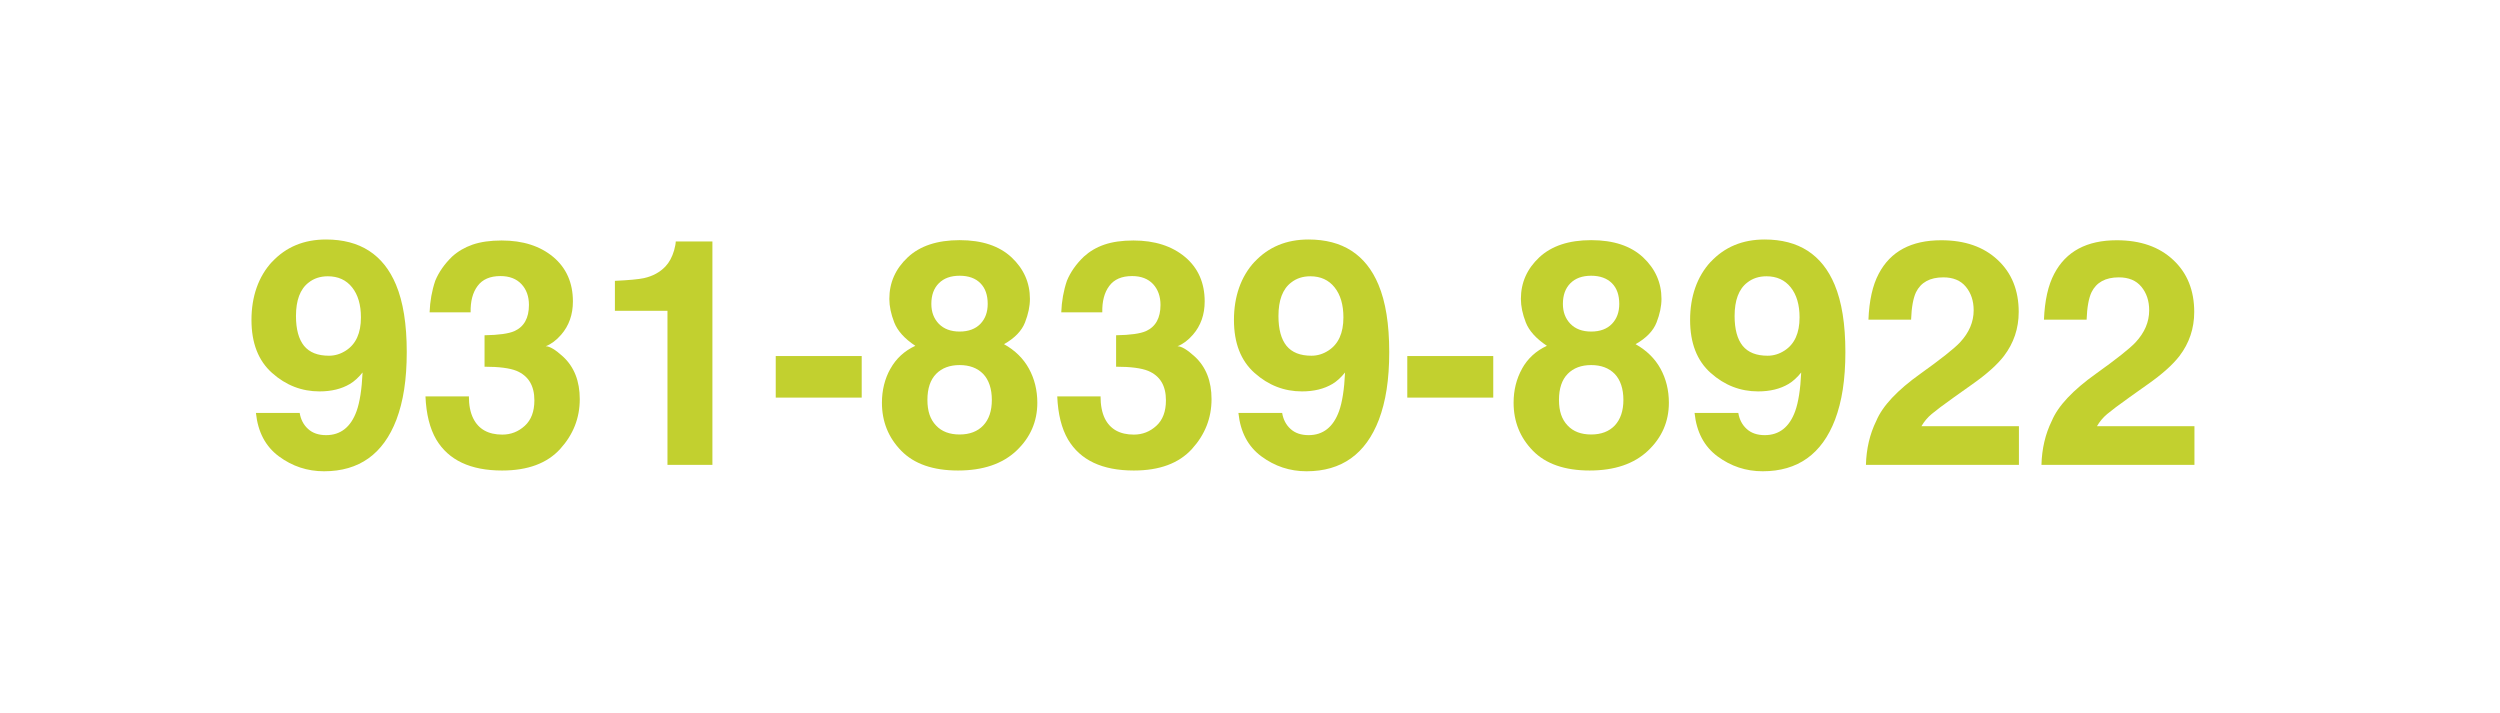
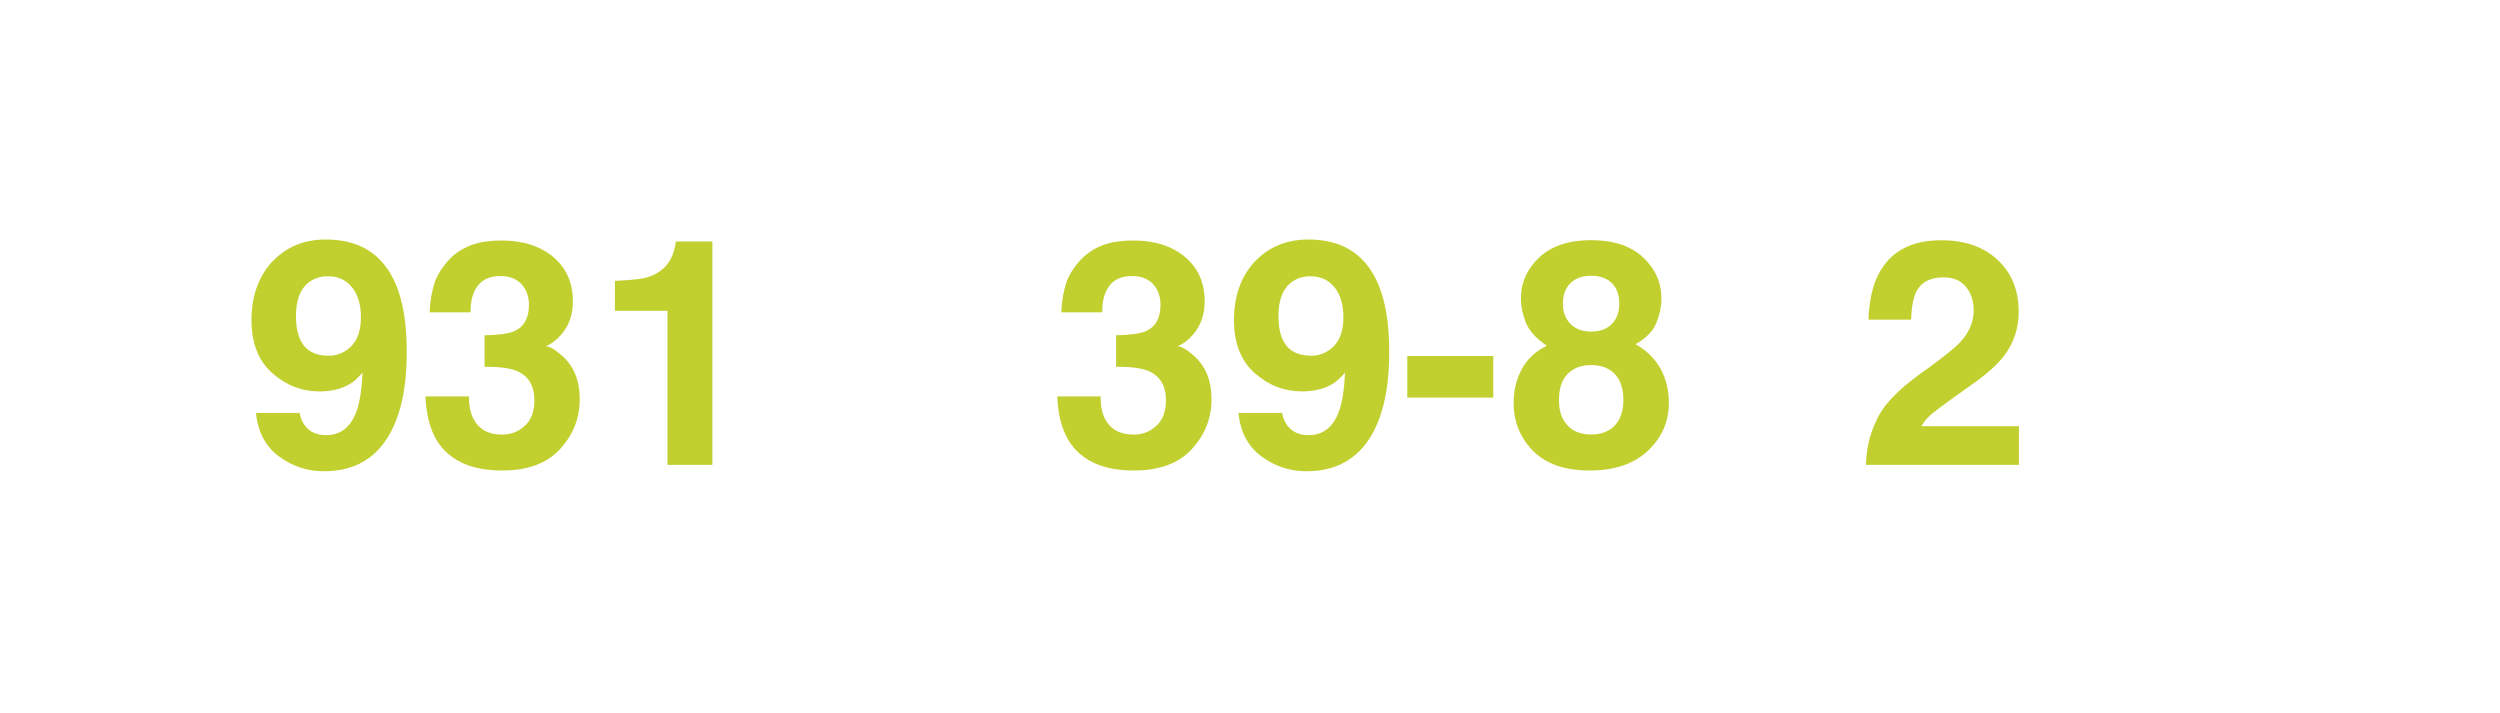
<svg xmlns="http://www.w3.org/2000/svg" id="Layer_1" viewBox="0 0 229.75 65.55">
  <defs>
    <style>      .cls-1 {        fill: #c2d02f;      }    </style>
  </defs>
  <path class="cls-1" d="M25.01,24.06c1.27-1.36,2.92-2.05,4.95-2.05,3.12,0,5.27,1.38,6.43,4.15.66,1.57.99,3.63.99,6.19s-.32,4.55-.95,6.22c-1.21,3.16-3.43,4.74-6.65,4.74-1.54,0-2.92-.46-4.15-1.37-1.23-.91-1.93-2.24-2.11-3.99h4.02c.1.6.35,1.09.77,1.47.41.38.97.57,1.66.57,1.33,0,2.27-.74,2.8-2.21.29-.81.48-2,.55-3.55-.37.46-.76.82-1.17,1.06-.76.45-1.69.68-2.79.68-1.63,0-3.08-.56-4.35-1.69-1.27-1.13-1.9-2.75-1.9-4.88s.63-3.98,1.9-5.35ZM31.8,32.21c.91-.59,1.37-1.6,1.37-3.04,0-1.16-.27-2.08-.81-2.76s-1.29-1.02-2.23-1.02c-.69,0-1.28.19-1.77.58-.78.6-1.16,1.63-1.16,3.07,0,1.22.25,2.13.74,2.74.5.61,1.26.91,2.29.91.56,0,1.08-.16,1.57-.48Z" />
  <path class="cls-1" d="M43.09,36.41c0,.82.13,1.5.4,2.04.49.99,1.38,1.49,2.67,1.49.79,0,1.48-.27,2.07-.81.59-.54.88-1.32.88-2.34,0-1.35-.55-2.25-1.64-2.71-.62-.25-1.6-.38-2.94-.38v-2.89c1.31-.02,2.22-.15,2.74-.38.89-.4,1.34-1.2,1.34-2.41,0-.78-.23-1.42-.69-1.91-.46-.49-1.1-.74-1.93-.74-.95,0-1.65.3-2.1.91-.45.6-.66,1.41-.64,2.42h-3.77c.04-1.02.21-1.99.52-2.9.33-.8.85-1.54,1.55-2.22.53-.48,1.16-.85,1.88-1.1.73-.25,1.62-.38,2.67-.38,1.96,0,3.54.51,4.75,1.52,1.2,1.01,1.8,2.38,1.8,4.08,0,1.21-.36,2.23-1.08,3.06-.45.52-.93.87-1.42,1.06.37,0,.9.32,1.59.95,1.03.95,1.54,2.26,1.54,3.91,0,1.74-.6,3.26-1.8,4.58-1.2,1.32-2.98,1.98-5.34,1.98-2.9,0-4.92-.95-6.05-2.85-.59-1.01-.92-2.33-.99-3.96h3.96Z" />
  <path class="cls-1" d="M56.51,28.56v-2.75c1.27-.06,2.16-.14,2.67-.25.81-.18,1.47-.54,1.98-1.08.35-.37.61-.86.79-1.47.1-.37.15-.64.15-.82h3.37v20.53h-4.13v-14.16h-4.83Z" />
-   <path class="cls-1" d="M71.29,32.72h7.9v3.82h-7.9v-3.82Z" />
-   <path class="cls-1" d="M81.83,33.89c.52-.94,1.28-1.64,2.29-2.11-1-.66-1.64-1.38-1.94-2.15-.3-.77-.45-1.49-.45-2.16,0-1.49.56-2.76,1.69-3.82,1.12-1.05,2.71-1.58,4.77-1.58s3.64.53,4.77,1.58c1.12,1.05,1.69,2.33,1.69,3.82,0,.67-.15,1.39-.45,2.16s-.94,1.44-1.93,2c1.02.57,1.78,1.32,2.29,2.25.51.93.77,1.98.77,3.13,0,1.73-.64,3.2-1.92,4.41-1.28,1.21-3.07,1.82-5.37,1.82s-4.04-.61-5.22-1.82c-1.18-1.21-1.77-2.68-1.77-4.41,0-1.15.26-2.2.78-3.13ZM86.02,39.1c.52.56,1.25.83,2.17.83s1.65-.28,2.17-.83c.53-.56.79-1.34.79-2.35s-.27-1.84-.8-2.39c-.53-.54-1.25-.81-2.16-.81s-1.63.27-2.16.81c-.53.54-.8,1.34-.8,2.39s.26,1.79.79,2.35ZM86.28,29.76c.46.47,1.1.71,1.91.71s1.46-.24,1.91-.71c.45-.47.67-1.08.67-1.83,0-.81-.22-1.45-.67-1.9-.45-.46-1.09-.69-1.91-.69s-1.45.23-1.91.69-.69,1.09-.69,1.9c0,.75.23,1.35.69,1.83Z" />
  <path class="cls-1" d="M101.14,36.41c0,.82.13,1.5.39,2.04.49.99,1.38,1.49,2.67,1.49.79,0,1.48-.27,2.07-.81.59-.54.88-1.32.88-2.34,0-1.35-.54-2.25-1.64-2.71-.62-.25-1.6-.38-2.94-.38v-2.89c1.31-.02,2.22-.15,2.74-.38.89-.4,1.34-1.2,1.34-2.41,0-.78-.23-1.42-.68-1.91-.46-.49-1.1-.74-1.93-.74-.95,0-1.65.3-2.1.91-.45.6-.66,1.41-.64,2.42h-3.77c.04-1.02.21-1.99.52-2.9.33-.8.85-1.54,1.56-2.22.53-.48,1.15-.85,1.88-1.1s1.62-.38,2.67-.38c1.96,0,3.54.51,4.75,1.52,1.2,1.01,1.8,2.38,1.8,4.08,0,1.21-.36,2.23-1.08,3.06-.45.52-.93.87-1.42,1.06.37,0,.9.32,1.59.95,1.03.95,1.54,2.26,1.54,3.91,0,1.74-.6,3.26-1.8,4.58-1.2,1.32-2.98,1.98-5.34,1.98-2.91,0-4.92-.95-6.05-2.85-.59-1.01-.92-2.33-.99-3.96h3.96Z" />
  <path class="cls-1" d="M115.3,24.06c1.27-1.36,2.92-2.05,4.95-2.05,3.12,0,5.27,1.38,6.43,4.15.66,1.57.99,3.63.99,6.19s-.32,4.55-.95,6.22c-1.21,3.16-3.43,4.74-6.65,4.74-1.54,0-2.92-.46-4.15-1.37-1.23-.91-1.93-2.24-2.11-3.99h4.02c.1.6.35,1.09.77,1.47.41.38.97.57,1.66.57,1.33,0,2.27-.74,2.8-2.21.29-.81.48-2,.55-3.55-.37.46-.76.82-1.17,1.06-.76.45-1.69.68-2.79.68-1.63,0-3.08-.56-4.35-1.69-1.27-1.13-1.9-2.75-1.9-4.88s.63-3.98,1.9-5.35ZM122.09,32.21c.91-.59,1.37-1.6,1.37-3.04,0-1.16-.27-2.08-.81-2.76s-1.29-1.02-2.23-1.02c-.69,0-1.28.19-1.77.58-.78.6-1.16,1.63-1.16,3.07,0,1.22.25,2.13.74,2.74.5.61,1.26.91,2.29.91.56,0,1.08-.16,1.57-.48Z" />
  <path class="cls-1" d="M129.33,32.72h7.9v3.82h-7.9v-3.82Z" />
  <path class="cls-1" d="M139.87,33.89c.52-.94,1.28-1.64,2.29-2.11-.99-.66-1.64-1.38-1.94-2.15s-.45-1.49-.45-2.16c0-1.49.56-2.76,1.69-3.82,1.13-1.05,2.71-1.58,4.77-1.58s3.64.53,4.77,1.58c1.12,1.05,1.69,2.33,1.69,3.82,0,.67-.15,1.39-.45,2.16-.3.77-.94,1.44-1.93,2,1.01.57,1.78,1.32,2.29,2.25.51.93.77,1.98.77,3.13,0,1.73-.64,3.2-1.92,4.41-1.28,1.21-3.07,1.82-5.36,1.82s-4.04-.61-5.22-1.82c-1.18-1.21-1.77-2.68-1.77-4.41,0-1.15.26-2.2.78-3.13ZM144.06,39.1c.52.56,1.25.83,2.17.83s1.65-.28,2.17-.83c.52-.56.79-1.34.79-2.35s-.27-1.84-.8-2.39c-.53-.54-1.25-.81-2.16-.81s-1.63.27-2.16.81c-.53.54-.8,1.34-.8,2.39s.26,1.79.79,2.35ZM144.32,29.76c.46.47,1.09.71,1.91.71s1.46-.24,1.91-.71c.45-.47.67-1.08.67-1.83,0-.81-.22-1.45-.67-1.9s-1.09-.69-1.91-.69-1.45.23-1.91.69c-.46.46-.69,1.09-.69,1.9,0,.75.23,1.35.69,1.83Z" />
-   <path class="cls-1" d="M157.22,24.06c1.27-1.36,2.92-2.05,4.95-2.05,3.12,0,5.27,1.38,6.43,4.15.66,1.57.99,3.63.99,6.19s-.32,4.55-.95,6.22c-1.21,3.16-3.43,4.74-6.65,4.74-1.54,0-2.92-.46-4.15-1.37-1.23-.91-1.93-2.24-2.11-3.99h4.02c.1.6.35,1.09.77,1.47.41.38.97.57,1.66.57,1.33,0,2.27-.74,2.8-2.21.29-.81.48-2,.55-3.55-.37.46-.76.82-1.17,1.06-.76.45-1.69.68-2.79.68-1.63,0-3.08-.56-4.35-1.69-1.27-1.13-1.9-2.75-1.9-4.88s.63-3.98,1.9-5.35ZM164.01,32.21c.91-.59,1.37-1.6,1.37-3.04,0-1.16-.27-2.08-.81-2.76s-1.29-1.02-2.23-1.02c-.69,0-1.28.19-1.77.58-.78.6-1.16,1.63-1.16,3.07,0,1.22.25,2.13.74,2.74.5.61,1.26.91,2.29.91.56,0,1.08-.16,1.57-.48Z" />
  <path class="cls-1" d="M172.43,38.68c.57-1.37,1.93-2.82,4.08-4.35,1.86-1.33,3.06-2.28,3.61-2.86.84-.9,1.26-1.88,1.26-2.95,0-.87-.24-1.59-.72-2.17-.48-.58-1.17-.86-2.07-.86-1.23,0-2.06.46-2.51,1.37-.25.53-.41,1.37-.45,2.52h-3.92c.07-1.75.38-3.16.95-4.23,1.08-2.05,2.99-3.07,5.74-3.07,2.17,0,3.9.6,5.19,1.81,1.29,1.2,1.93,2.8,1.93,4.78,0,1.52-.46,2.87-1.36,4.05-.6.78-1.57,1.66-2.94,2.62l-1.62,1.15c-1.01.72-1.7,1.24-2.08,1.56s-.69.69-.94,1.12h8.96v3.55h-14.06c.04-1.47.35-2.82.95-4.04Z" />
-   <path class="cls-1" d="M188.56,38.68c.57-1.37,1.93-2.82,4.08-4.35,1.86-1.33,3.06-2.28,3.61-2.86.84-.9,1.26-1.88,1.26-2.95,0-.87-.24-1.59-.72-2.17-.48-.58-1.17-.86-2.07-.86-1.23,0-2.06.46-2.51,1.37-.25.53-.41,1.37-.45,2.52h-3.92c.07-1.75.38-3.16.95-4.23,1.08-2.05,2.99-3.07,5.74-3.07,2.17,0,3.9.6,5.19,1.81,1.29,1.2,1.93,2.8,1.93,4.78,0,1.52-.46,2.87-1.36,4.05-.6.78-1.57,1.66-2.94,2.62l-1.62,1.15c-1.01.72-1.7,1.24-2.08,1.56s-.69.69-.94,1.12h8.96v3.55h-14.06c.04-1.47.35-2.82.95-4.04Z" />
</svg>